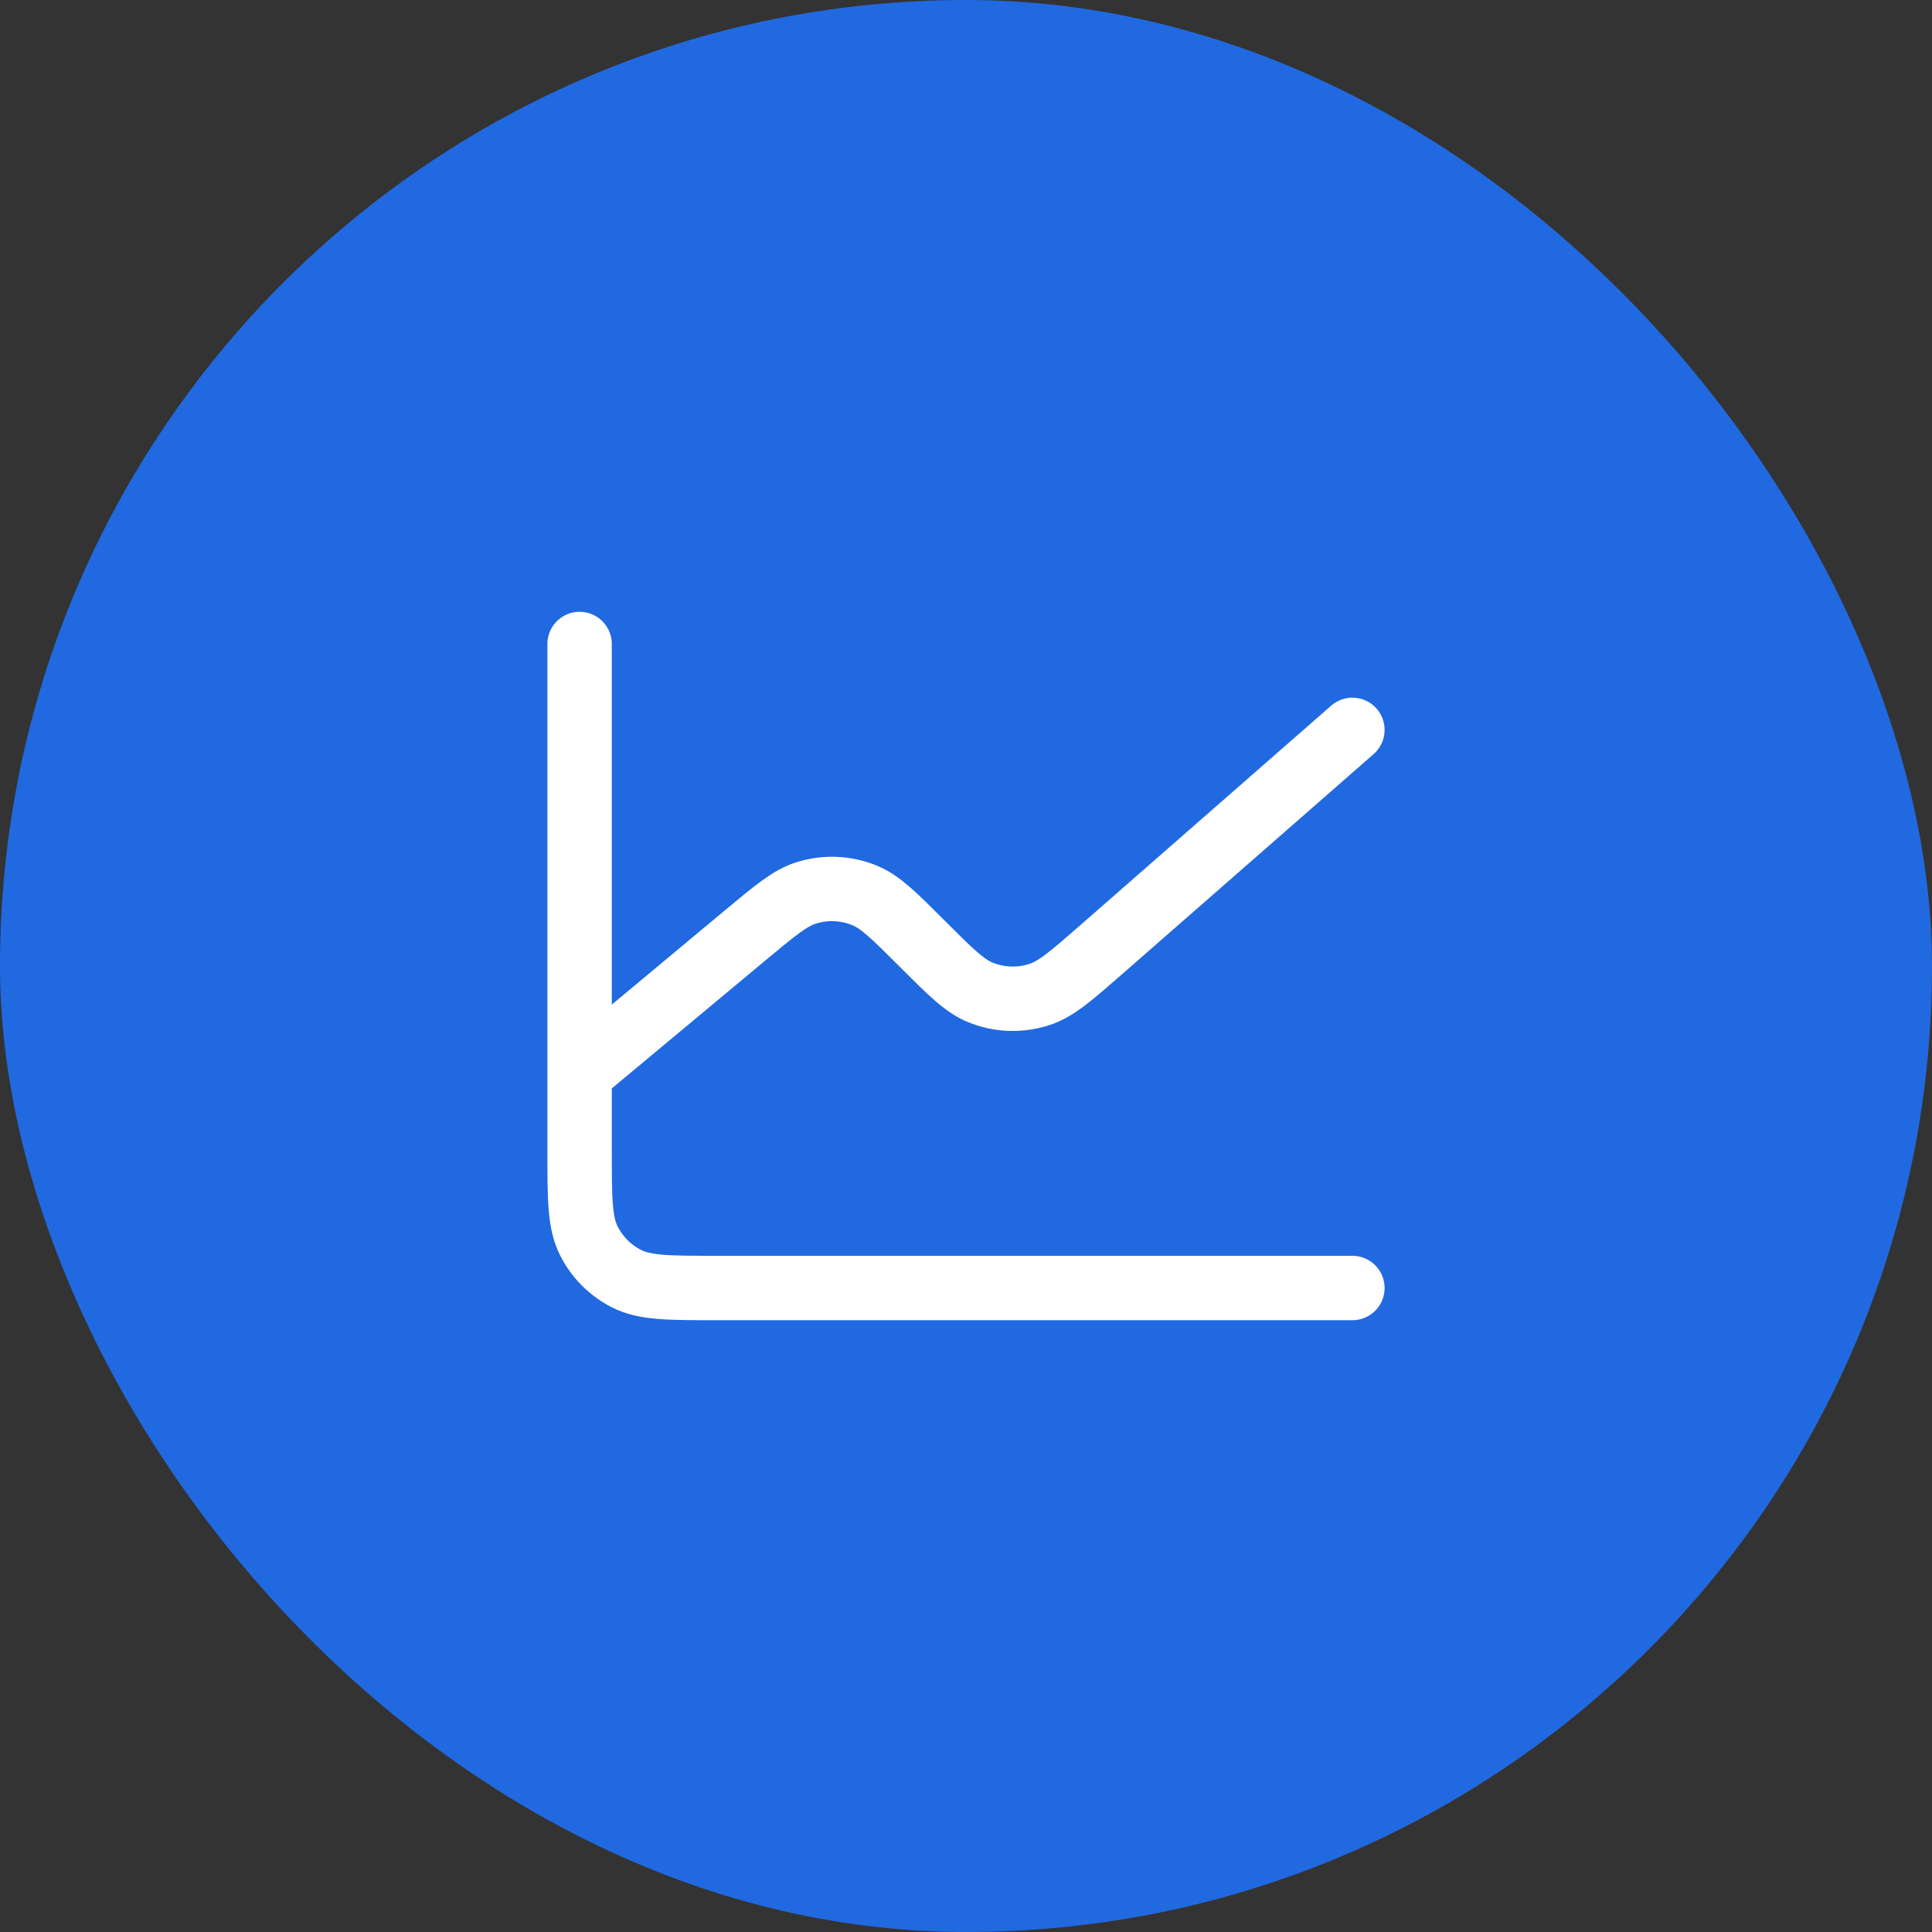
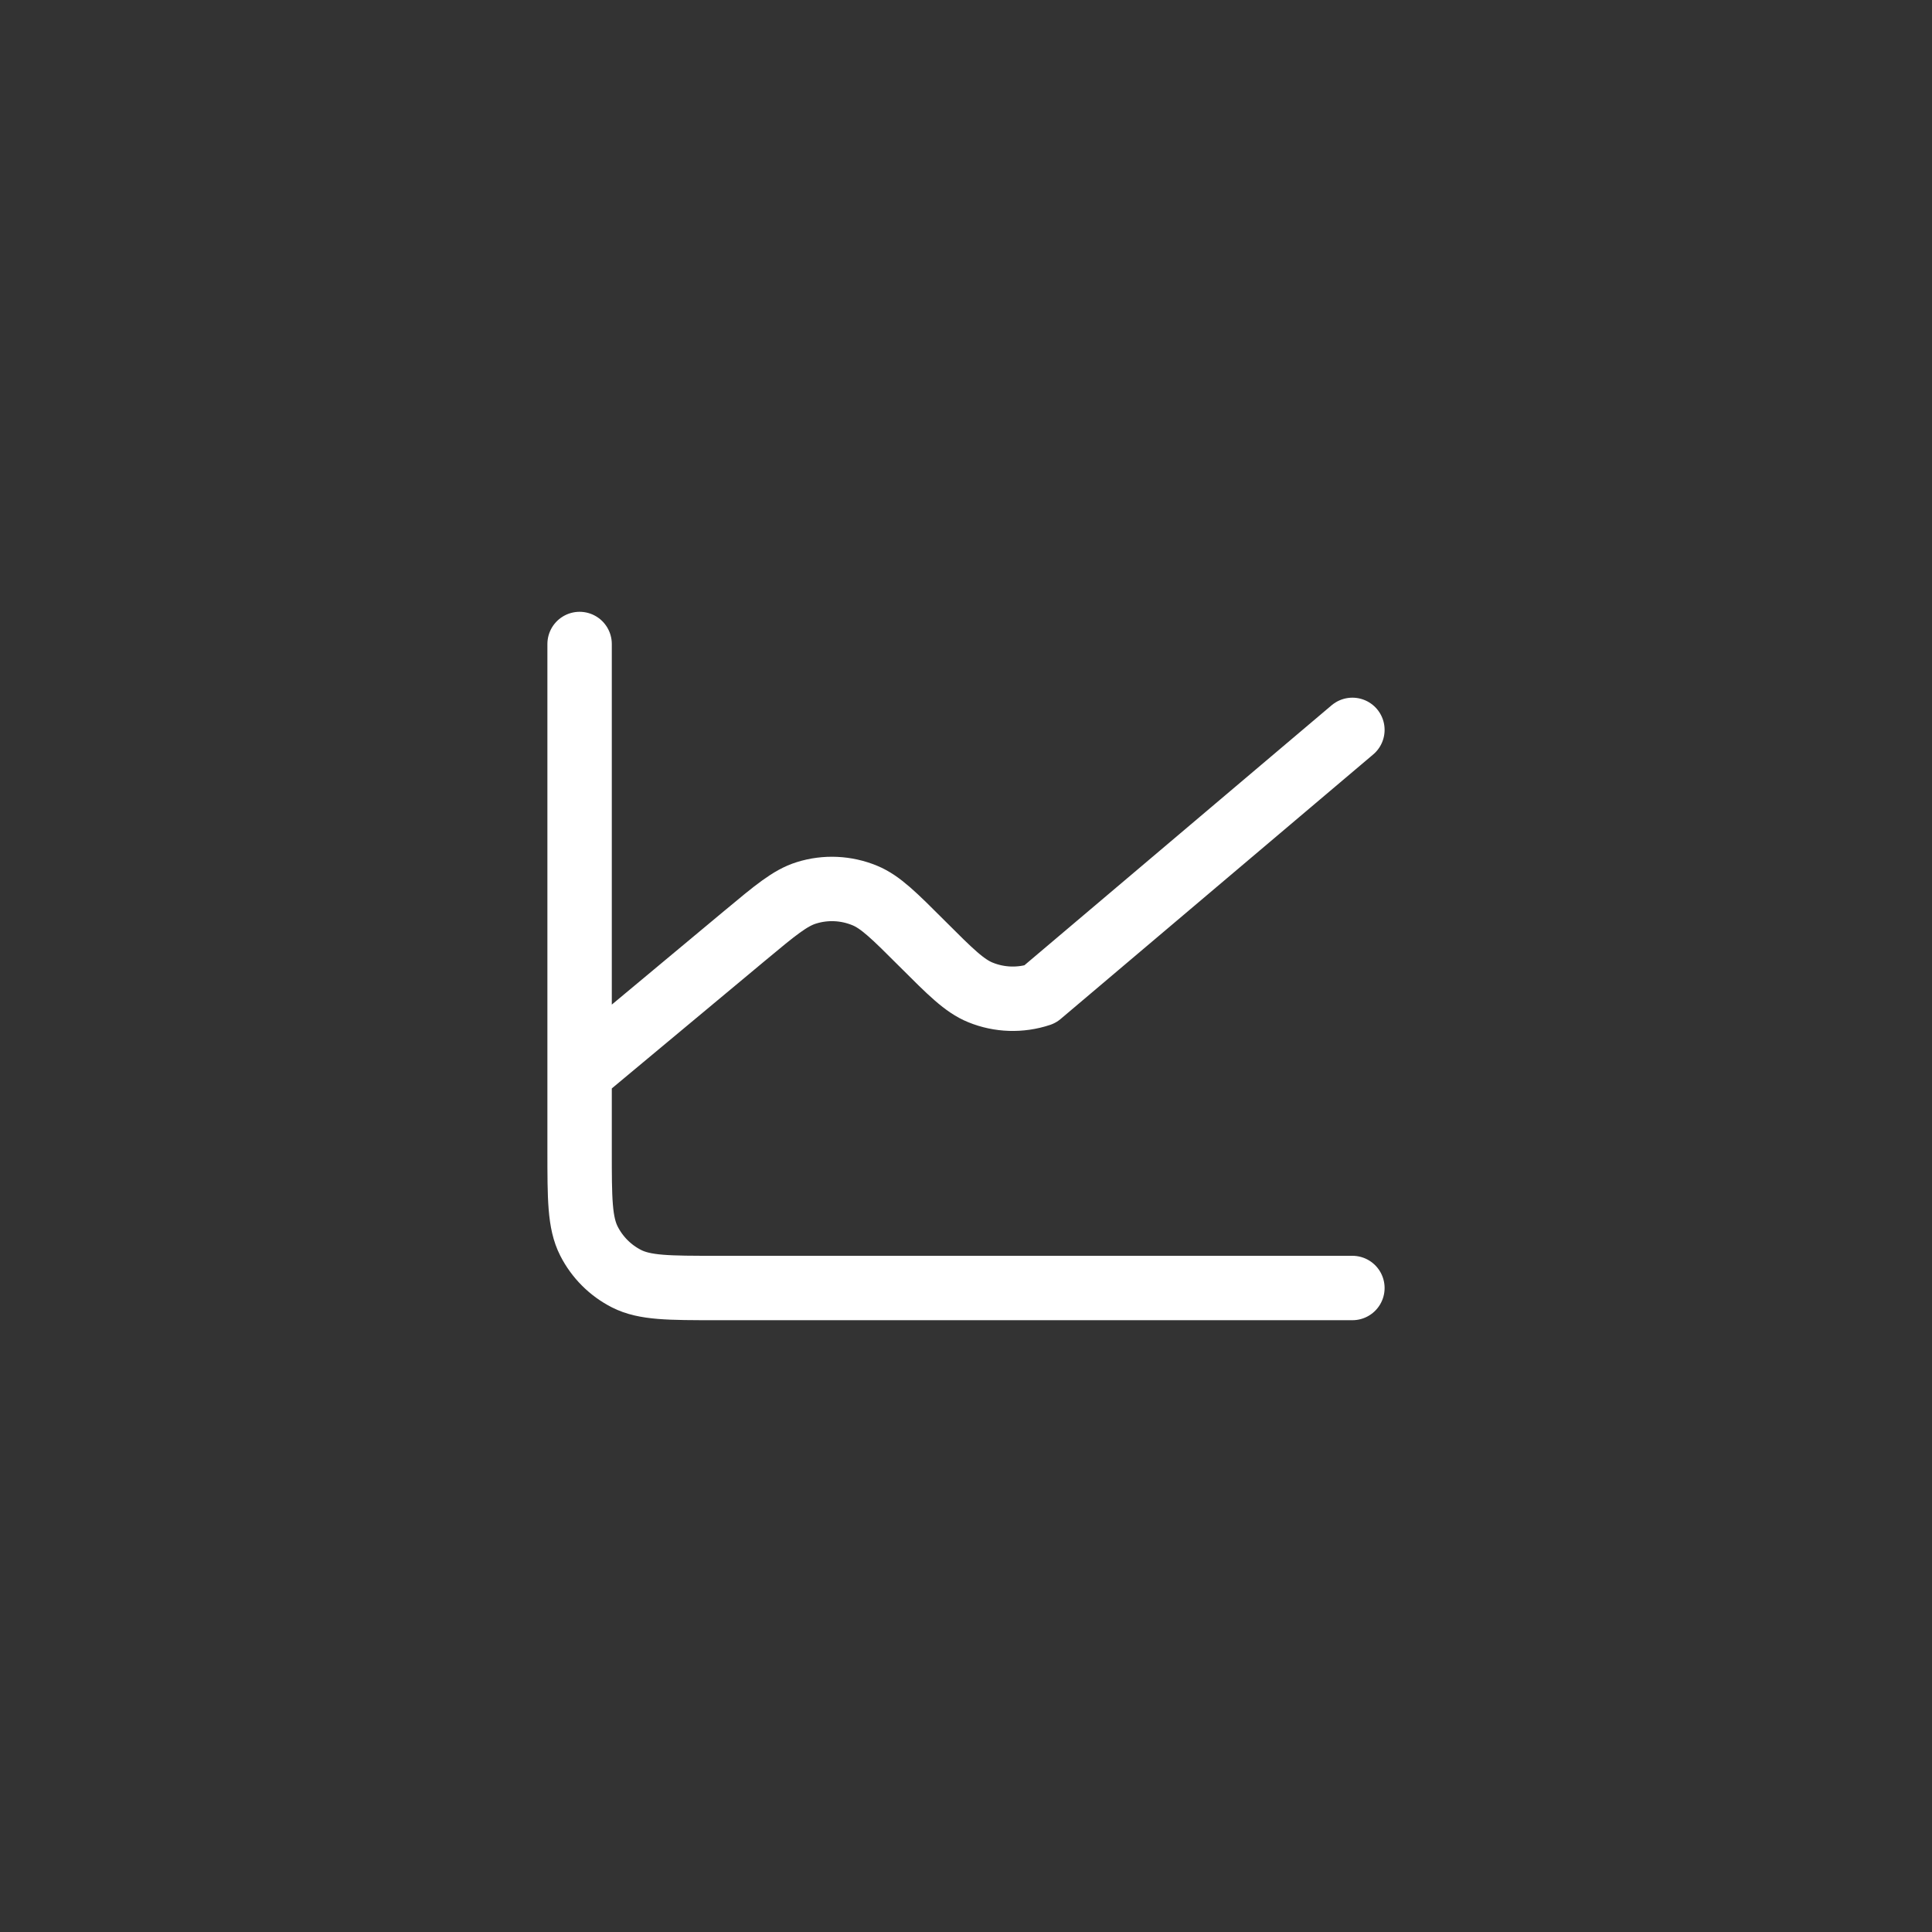
<svg xmlns="http://www.w3.org/2000/svg" width="60" height="60" viewBox="0 0 60 60" fill="none">
  <rect x="0" y="0" width="60" height="60" fill="#333333" stroke="none" />
-   <rect width="60" height="60" rx="30" fill="#2169E0" />
-   <path d="M18 33.334V35.733C18 37.227 18 37.973 18.291 38.544C18.546 39.045 18.954 39.454 19.456 39.71C20.026 40 20.772 40 22.262 40H42M18 33.334V20M18 33.334L23.138 29.052L23.142 29.049C24.072 28.274 24.537 27.886 25.042 27.729C25.638 27.542 26.281 27.572 26.858 27.811C27.347 28.014 27.776 28.443 28.634 29.301L28.643 29.31C29.514 30.181 29.951 30.618 30.448 30.82C31.036 31.06 31.691 31.081 32.294 30.881C32.805 30.711 33.272 30.303 34.206 29.487L42 22.667" stroke="white" stroke-width="2" stroke-linecap="round" stroke-linejoin="round" />
+   <path d="M18 33.334V35.733C18 37.227 18 37.973 18.291 38.544C18.546 39.045 18.954 39.454 19.456 39.71C20.026 40 20.772 40 22.262 40H42M18 33.334V20M18 33.334L23.138 29.052L23.142 29.049C24.072 28.274 24.537 27.886 25.042 27.729C25.638 27.542 26.281 27.572 26.858 27.811C27.347 28.014 27.776 28.443 28.634 29.301L28.643 29.31C29.514 30.181 29.951 30.618 30.448 30.82C31.036 31.06 31.691 31.081 32.294 30.881L42 22.667" stroke="white" stroke-width="2" stroke-linecap="round" stroke-linejoin="round" />
</svg>